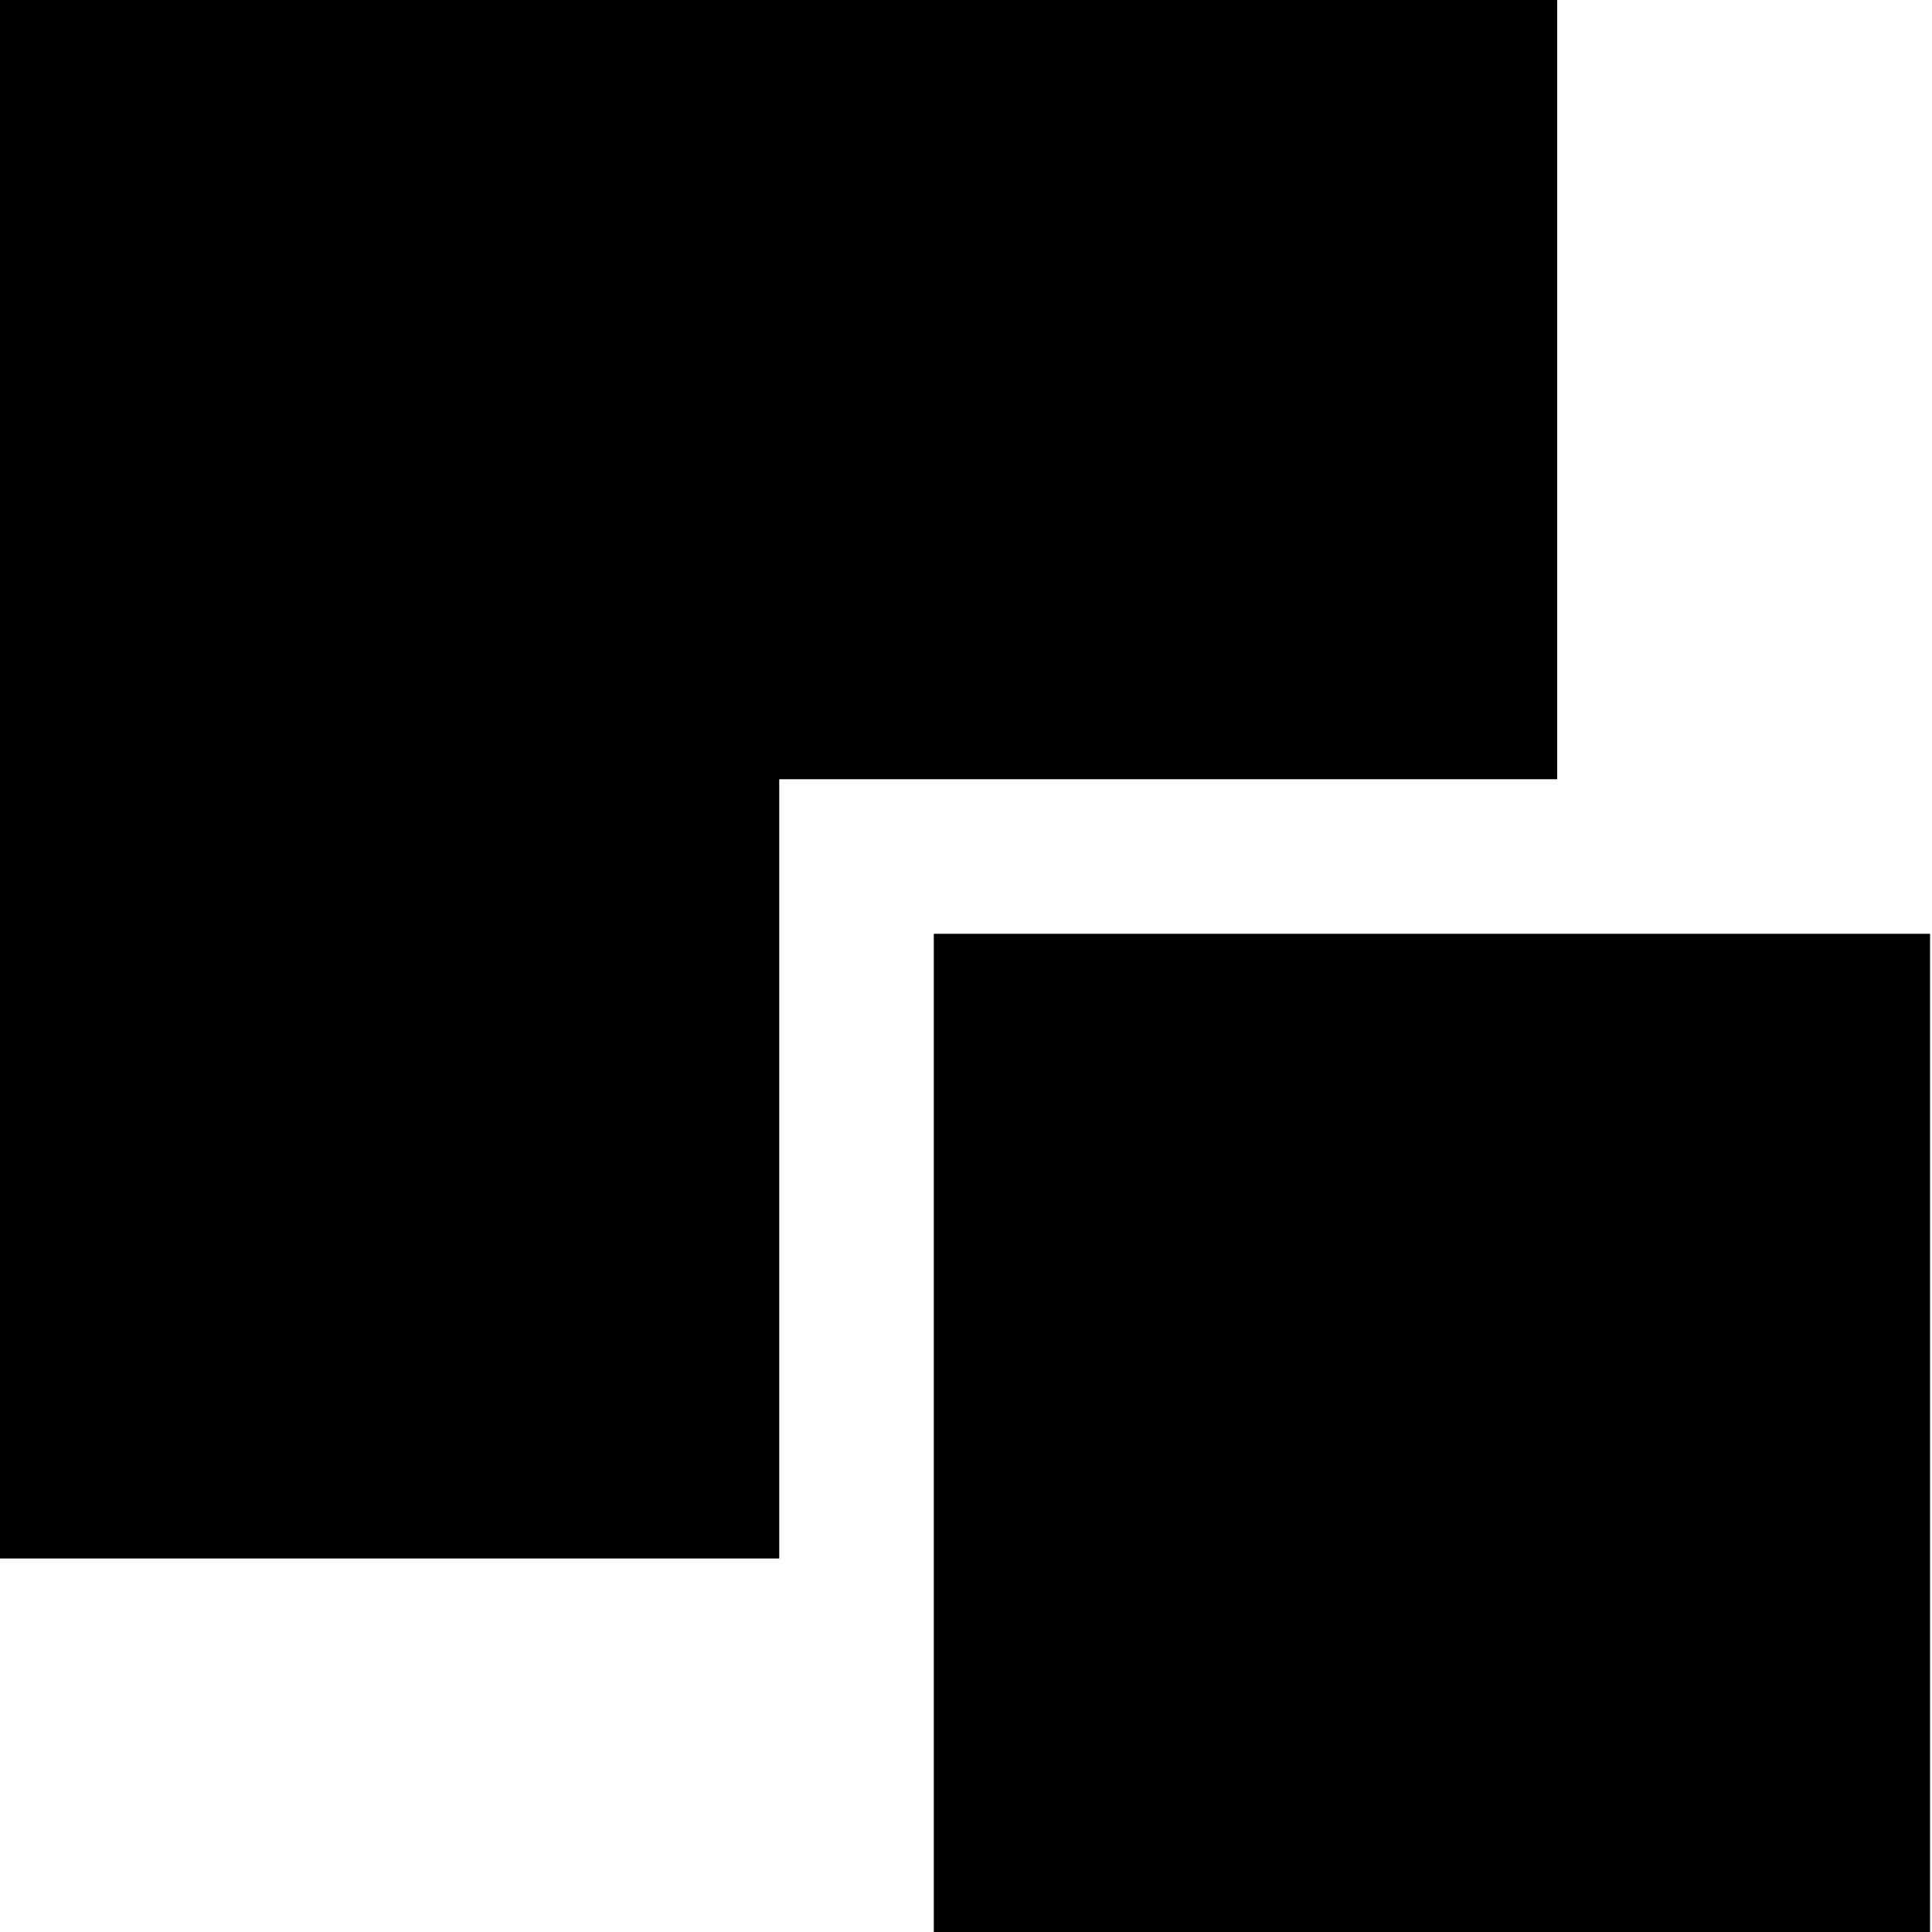
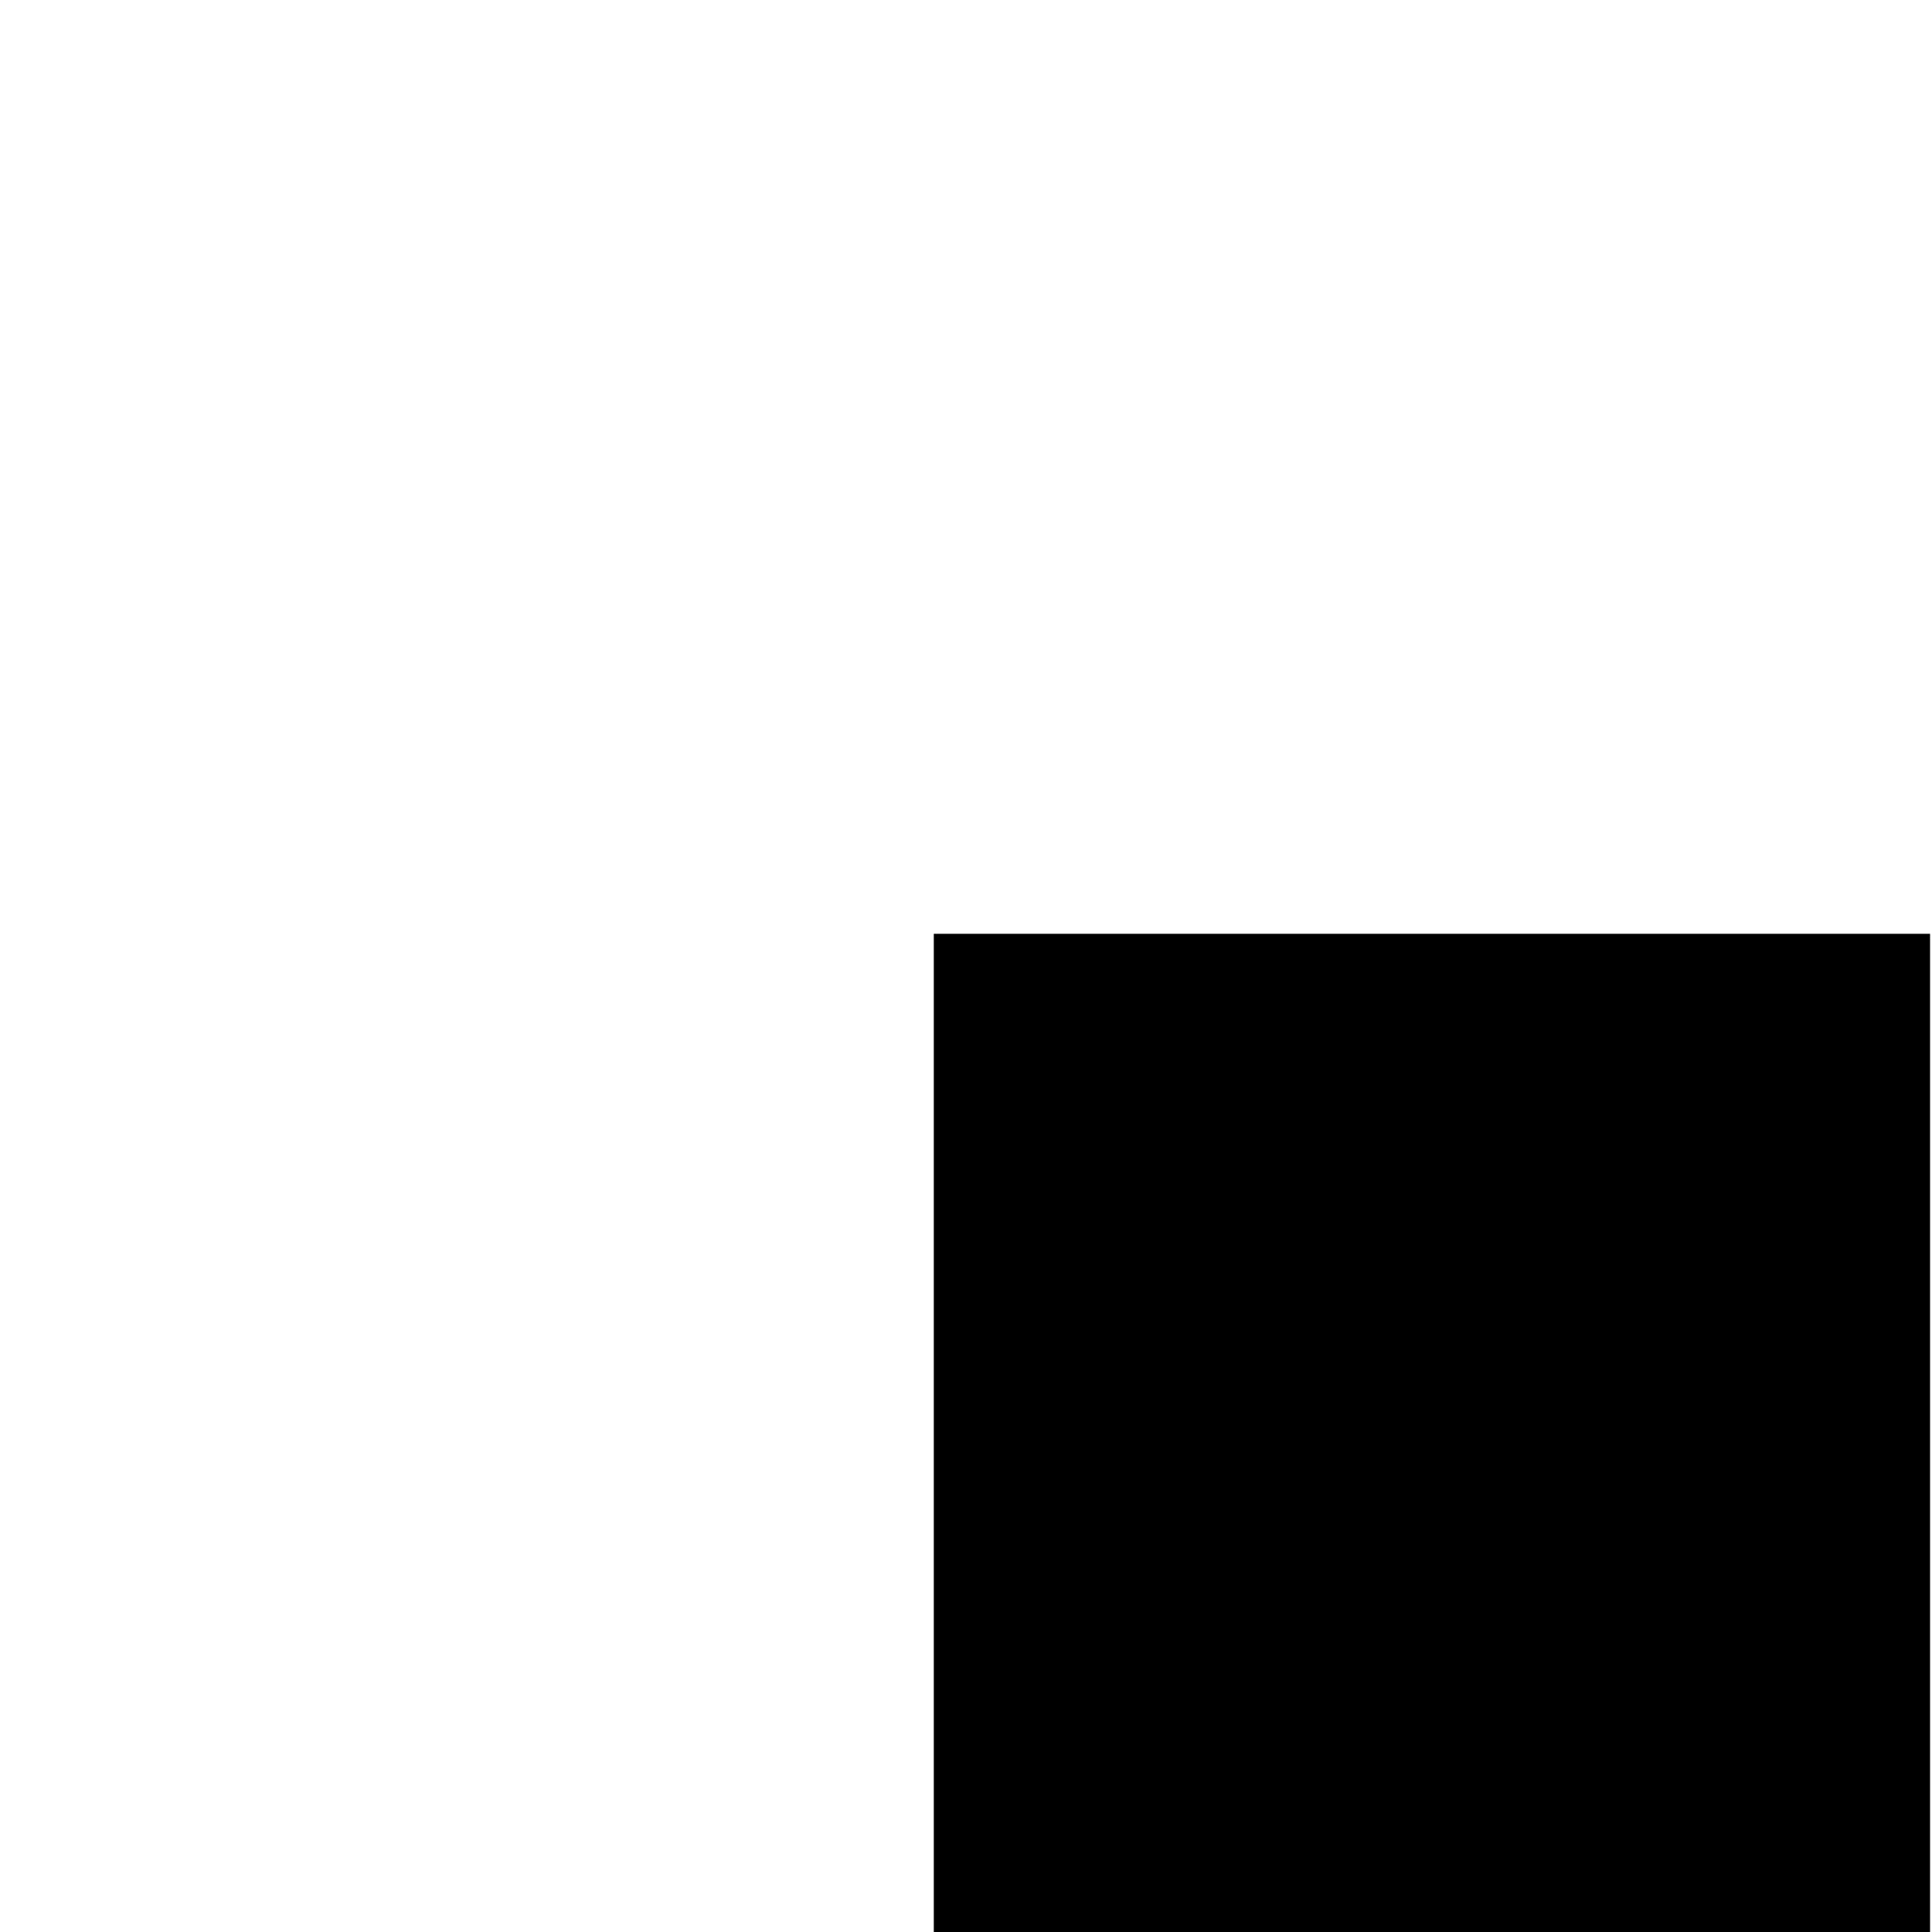
<svg xmlns="http://www.w3.org/2000/svg" version="1.0" width="300pt" height="300pt" viewBox="0 0 300 300" preserveAspectRatio="xMidYMid meet">
  <g transform="translate(0,300) scale(0.1,-0.1)" fill="#000000" stroke="none">
-     <path d="M0 1790 l0 -1210 605 0 605 0 0 605 0 605 604 0 604 0 0 605 0 605 -1209 0 -1209 0 0 -1210z" />
    <path d="M1450 775 l0 -775 773 0 774 0 0 775 0 775 -773 0 -774 0 0 -775z" />
  </g>
</svg>